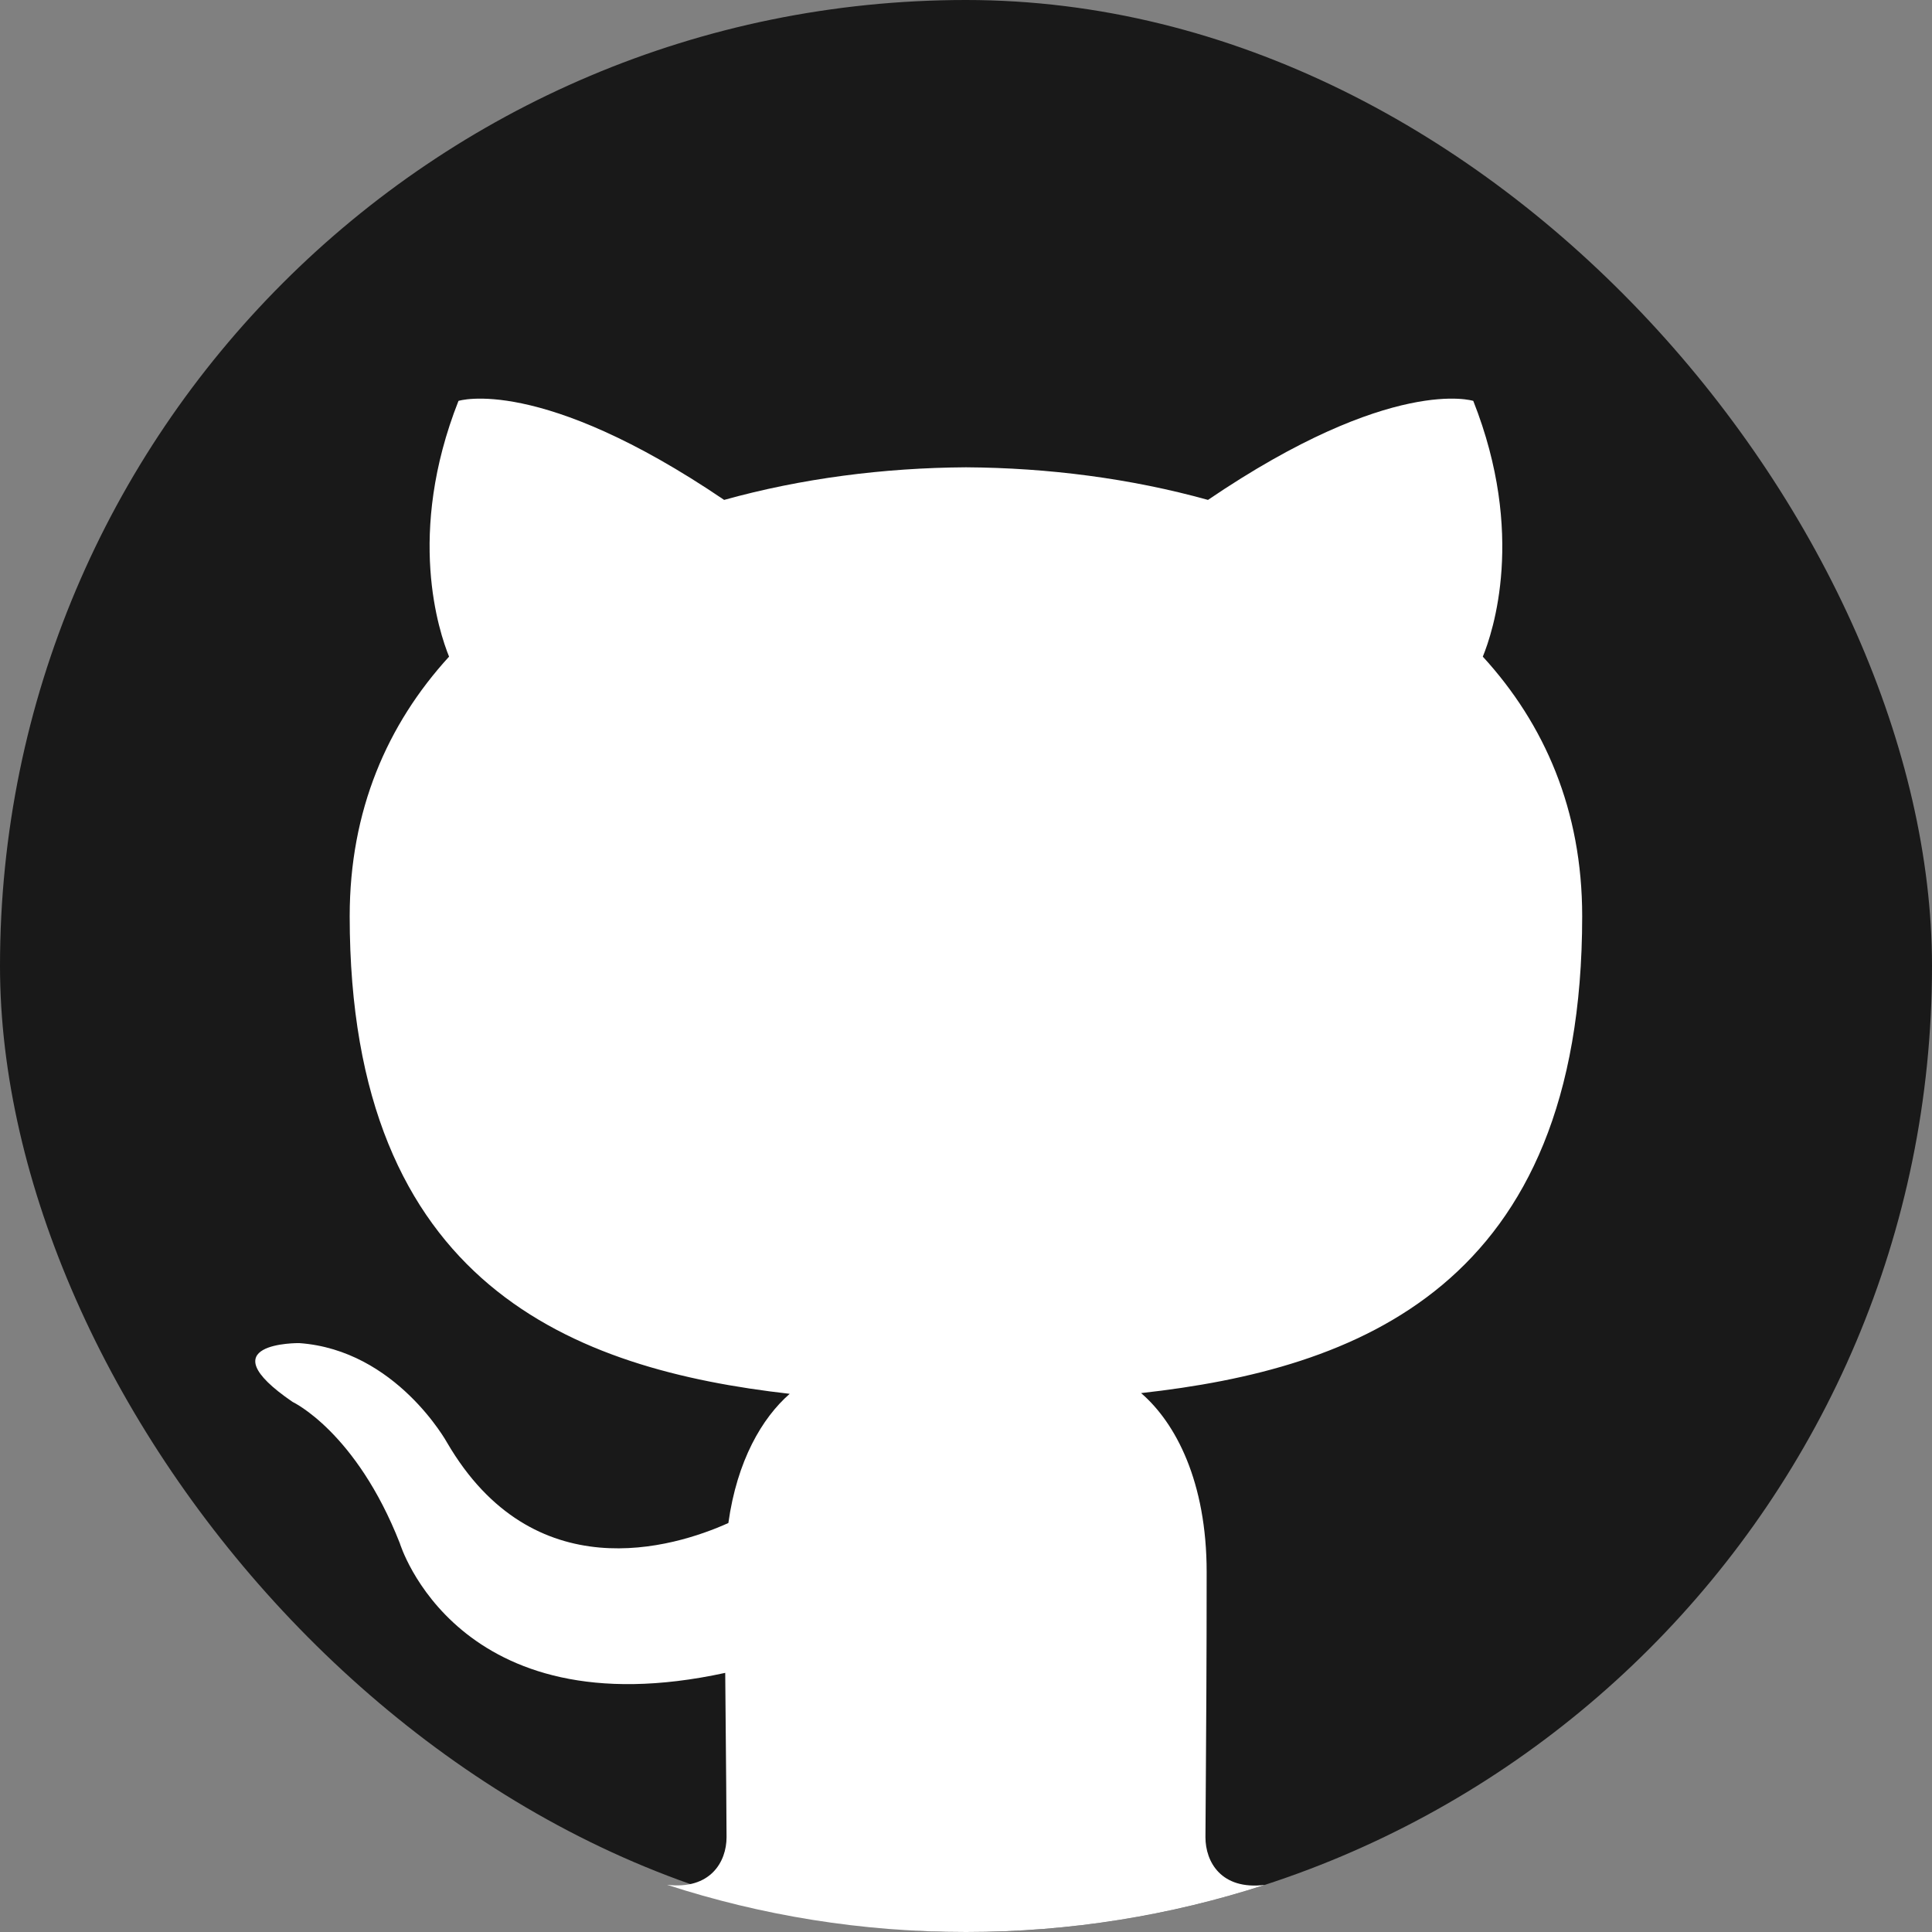
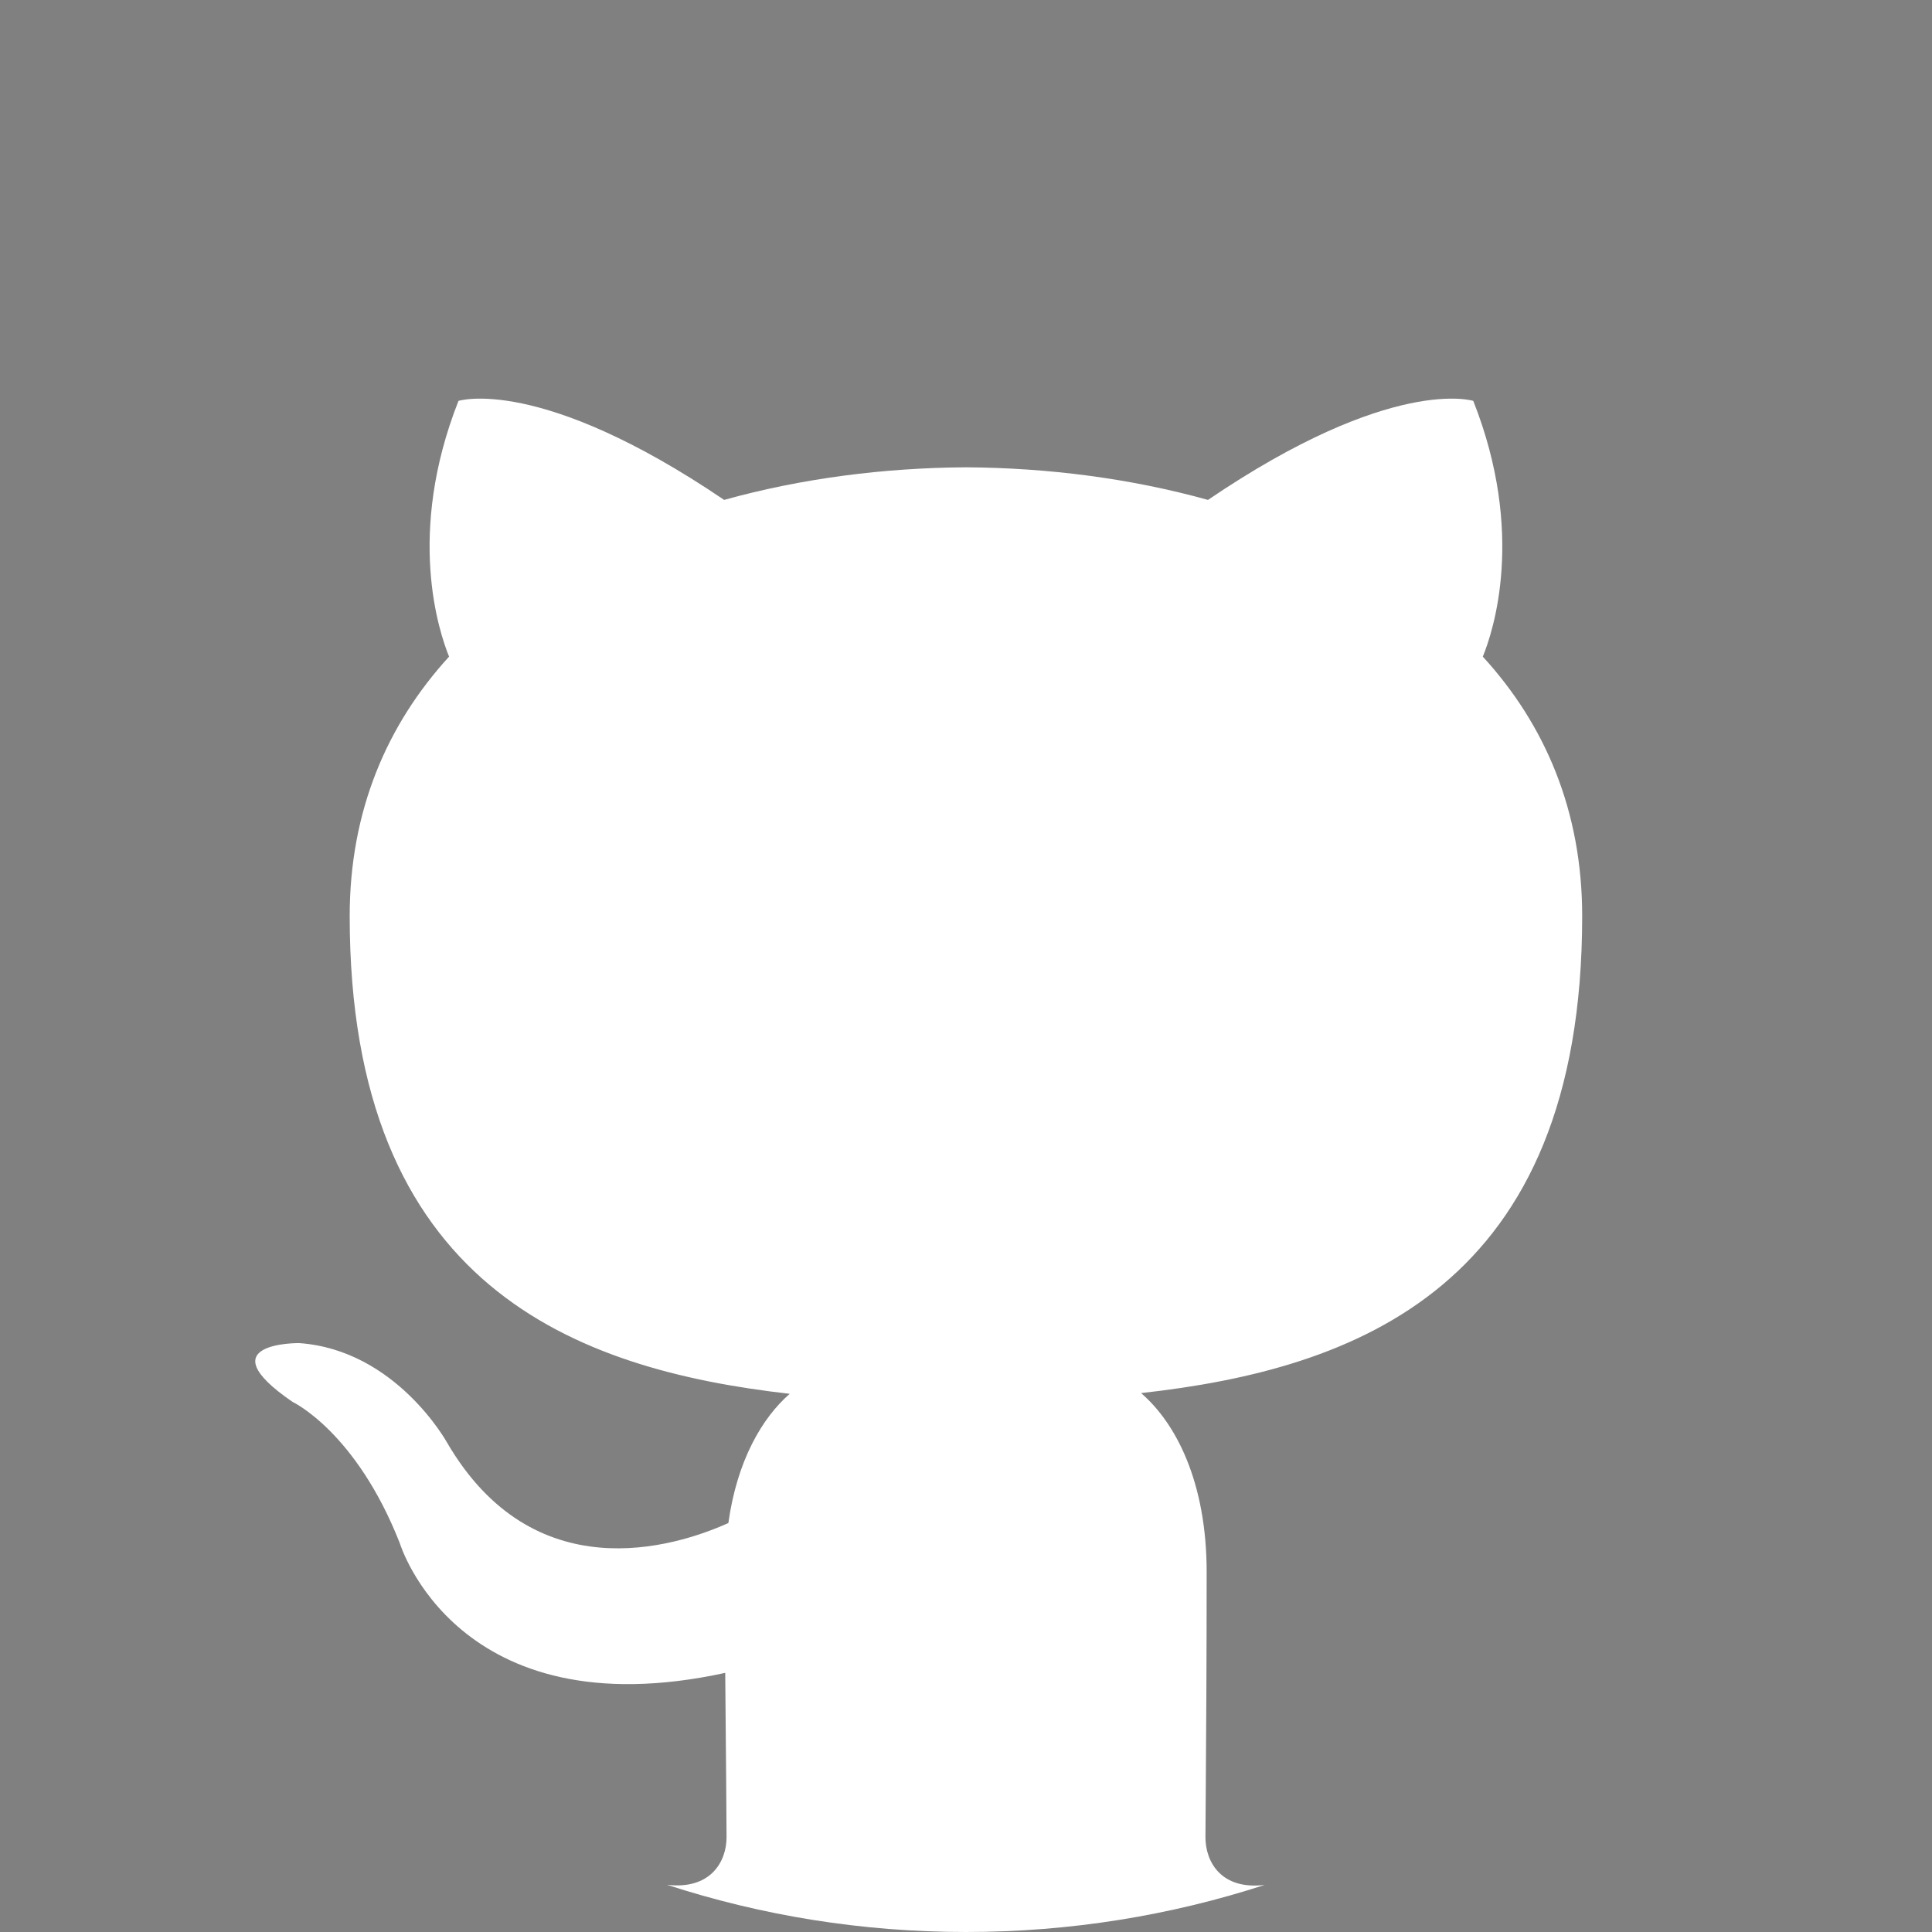
<svg xmlns="http://www.w3.org/2000/svg" width="16" height="16" viewBox="0 0 16 16" fill="none">
  <rect x="0" y="0" width="16" height="16" fill="#808080" stroke="none" />
-   <rect width="16" height="16" rx="8" fill="#191919" />
  <path fill-rule="evenodd" clip-rule="evenodd" d="M10.474 15.61C9.695 15.863 8.863 16 8 16C7.136 16 6.304 15.863 5.524 15.609C5.884 15.652 6.017 15.418 6.017 15.215C6.017 15.127 6.016 14.972 6.014 14.764C6.012 14.523 6.009 14.212 6.006 13.854C3.781 14.338 3.311 12.78 3.311 12.78C2.948 11.856 2.423 11.61 2.423 11.61C1.697 11.113 2.478 11.123 2.478 11.123C3.281 11.18 3.703 11.948 3.703 11.948C4.417 13.171 5.576 12.818 6.032 12.613C6.104 12.096 6.311 11.743 6.54 11.543C4.763 11.341 2.896 10.654 2.896 7.587C2.896 6.712 3.207 5.998 3.719 5.438C3.637 5.235 3.362 4.422 3.797 3.32C3.797 3.32 4.469 3.104 5.997 4.14C6.636 3.962 7.32 3.874 8 3.87C8.68 3.874 9.364 3.962 10.004 4.14C11.53 3.104 12.201 3.32 12.201 3.32C12.637 4.422 12.363 5.235 12.28 5.438C12.793 5.998 13.103 6.712 13.103 7.587C13.103 10.662 11.232 11.339 9.45 11.537C9.737 11.784 9.993 12.272 9.993 13.019C9.993 13.735 9.989 14.358 9.986 14.771C9.985 14.975 9.983 15.128 9.983 15.215C9.983 15.419 10.113 15.654 10.474 15.61Z" fill="white" />
</svg>